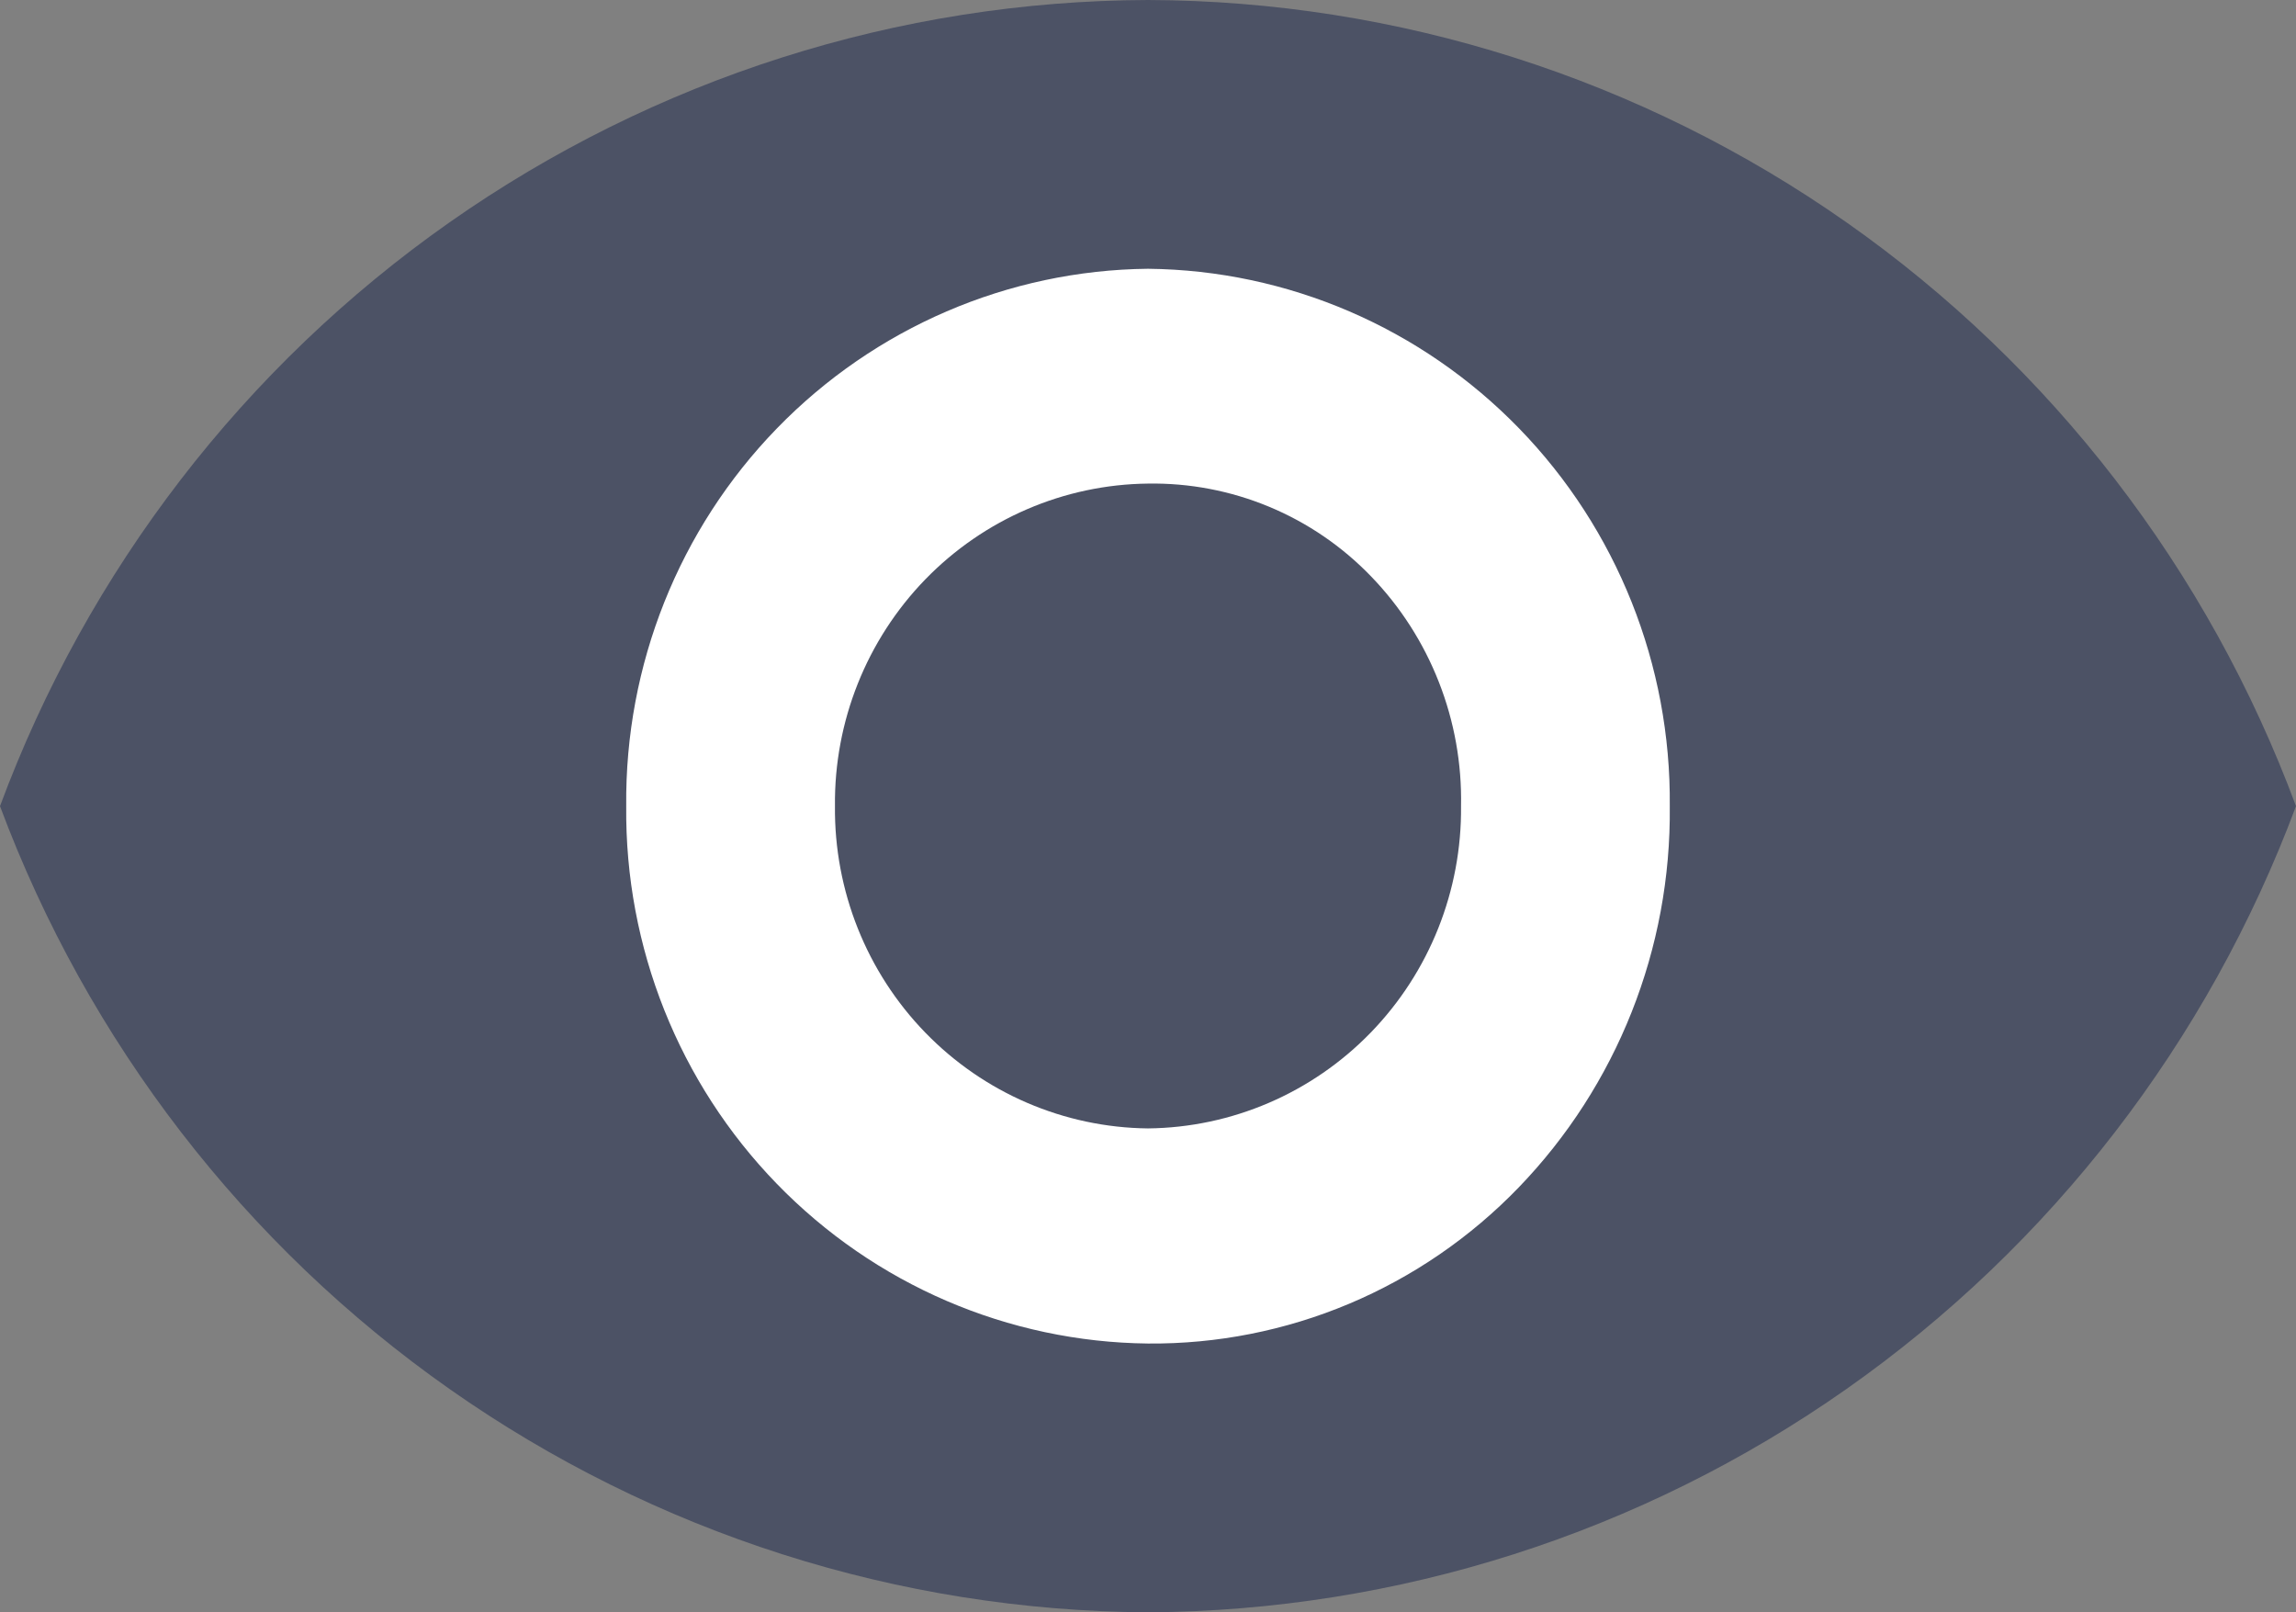
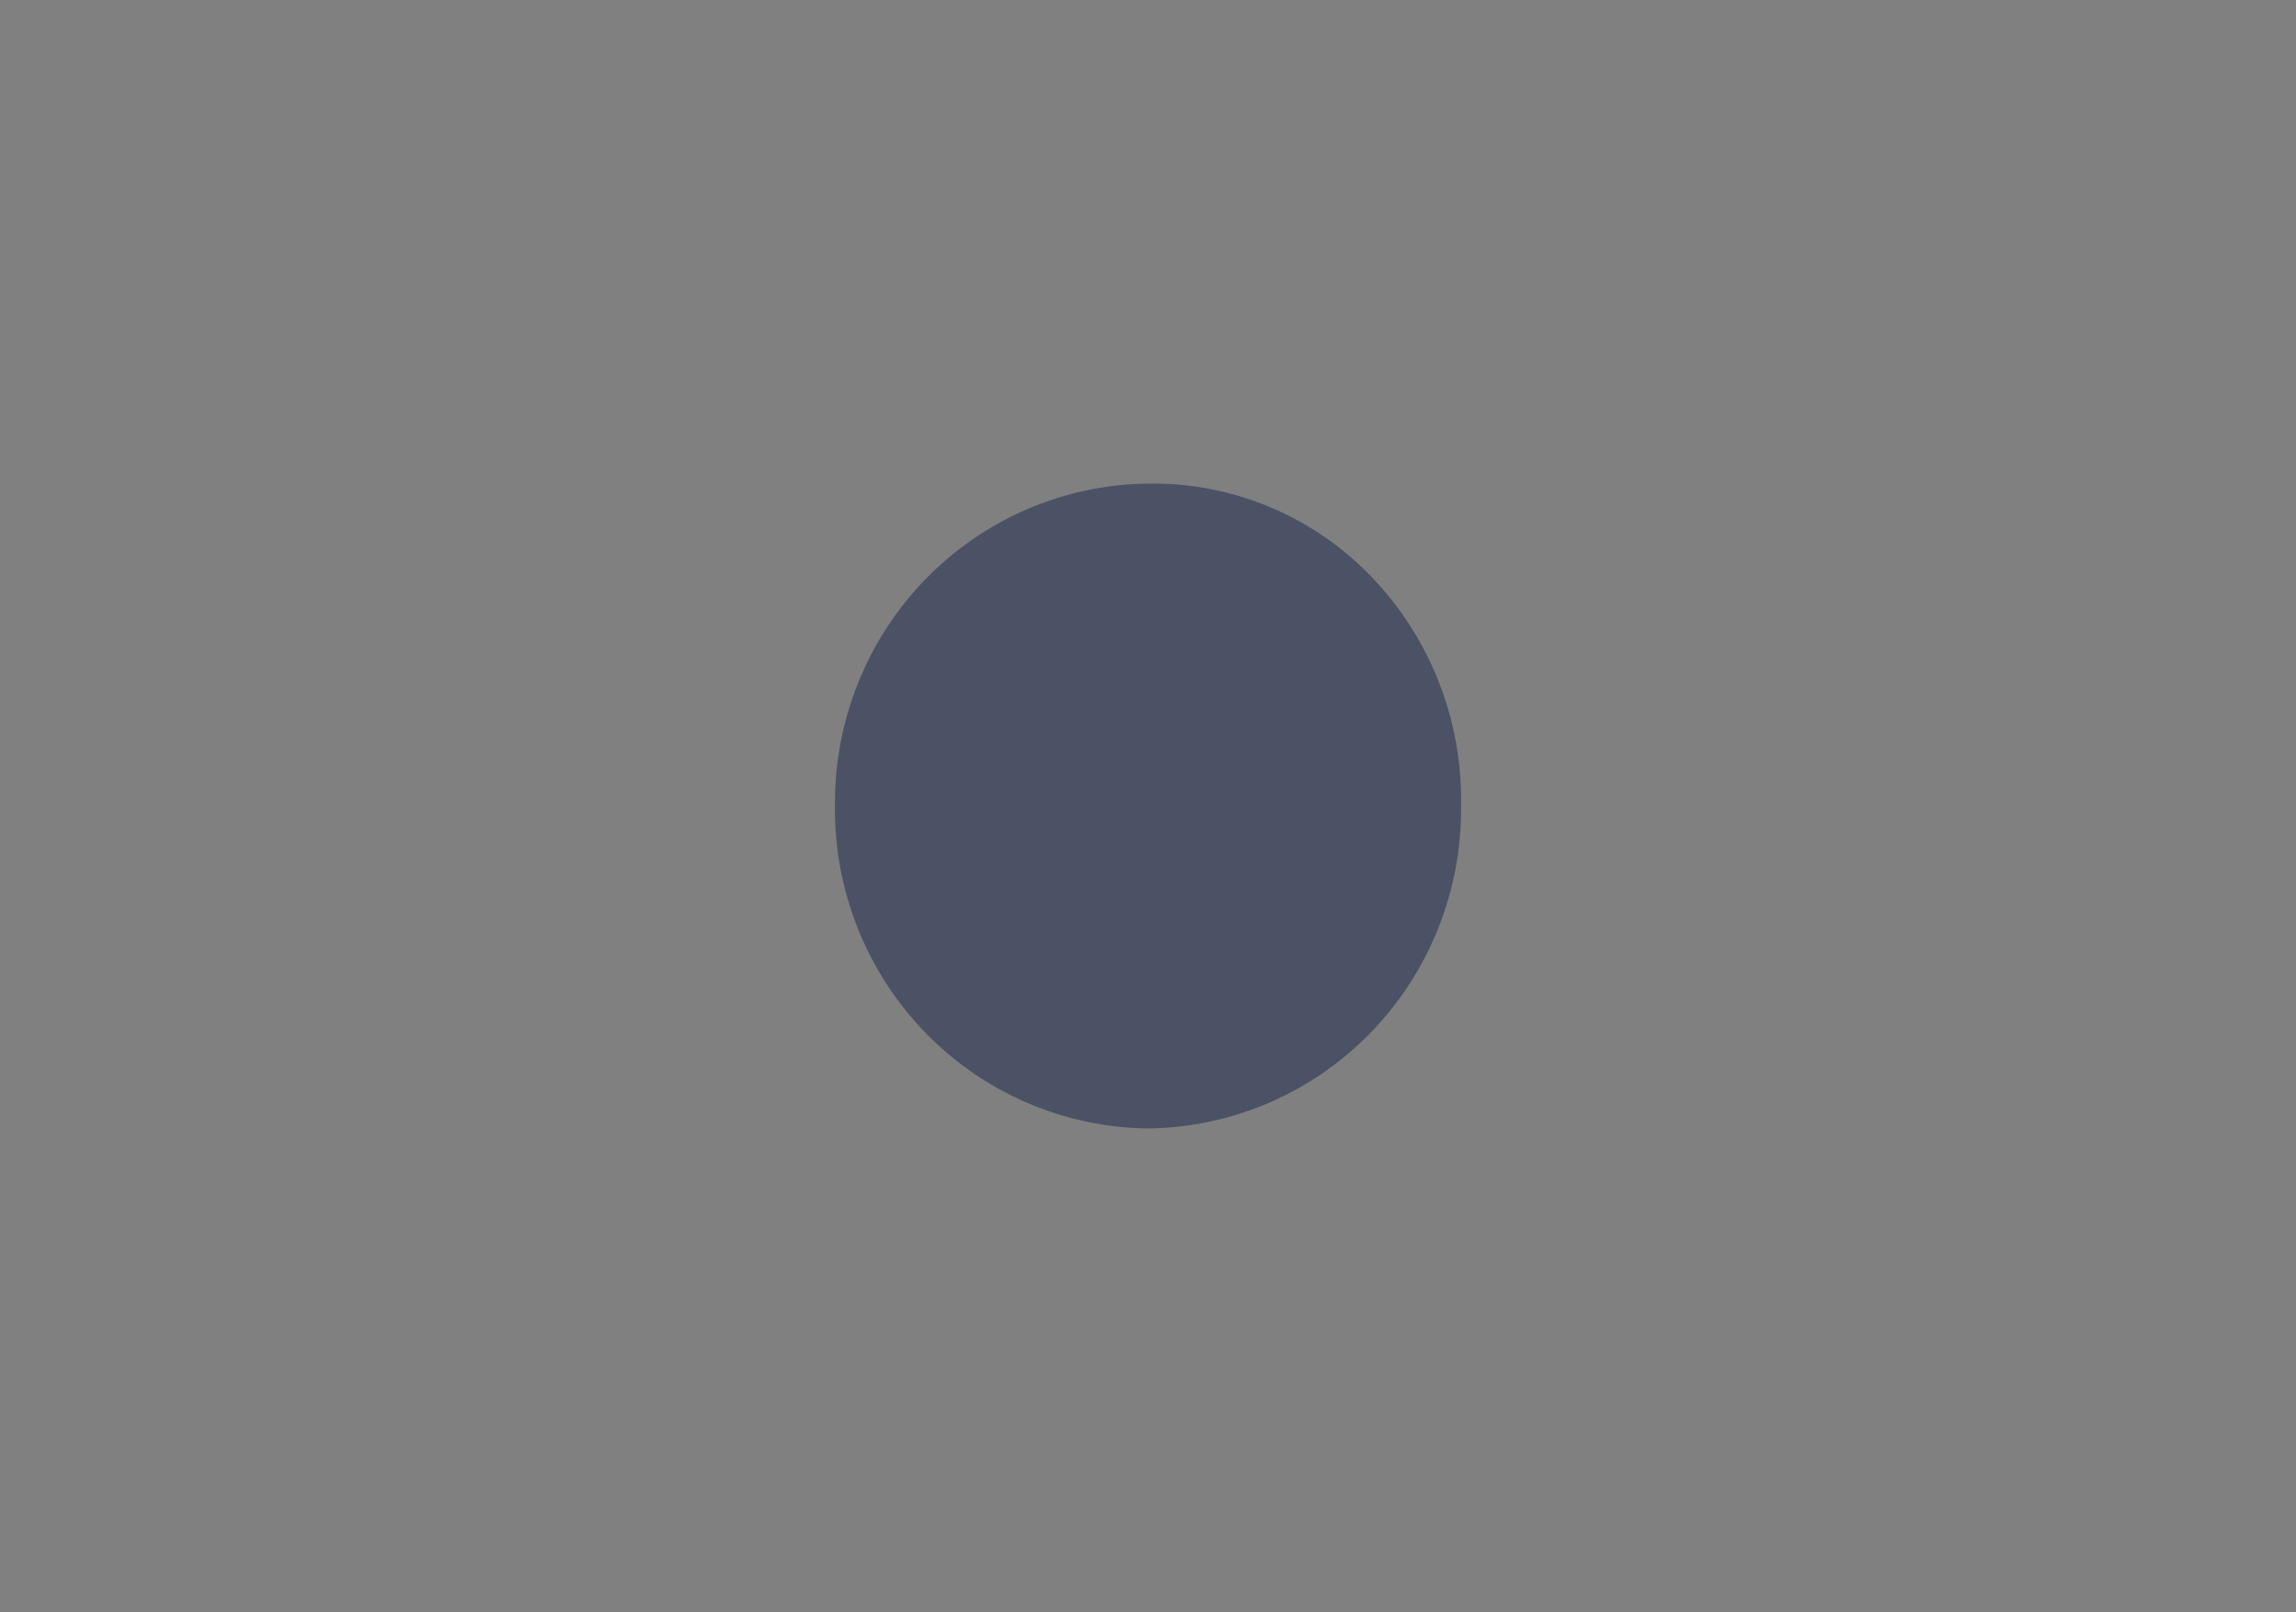
<svg xmlns="http://www.w3.org/2000/svg" width="47" height="33" viewBox="0 0 47 33" fill="none">
  <rect x="0" y="0" width="47" height="33" fill="#808080" stroke="none" />
-   <path d="M23.5 0C18.385 0.017 13.397 1.606 9.199 4.553C5.001 7.501 1.793 11.668 0 16.5C1.801 21.326 5.012 25.488 9.208 28.434C13.404 31.38 18.388 32.972 23.5 33C28.612 32.972 33.596 31.38 37.792 28.434C41.988 25.488 45.199 21.326 47 16.5C45.207 11.668 41.999 7.501 37.801 4.553C33.603 1.606 28.615 0.017 23.5 0V0Z" fill="#4C5265" />
-   <path d="M23.5 27.499C20.638 27.469 17.905 26.293 15.902 24.23C13.899 22.168 12.79 19.387 12.819 16.5C12.79 13.613 13.899 10.832 15.902 8.77C17.905 6.707 20.638 5.531 23.5 5.501C26.362 5.531 29.095 6.707 31.098 8.77C33.101 10.832 34.209 13.613 34.181 16.5C34.213 19.414 33.1 22.222 31.084 24.309C30.098 25.329 28.918 26.138 27.615 26.686C26.312 27.234 24.912 27.511 23.5 27.499Z" fill="white" />
  <path d="M23.5 9.898C21.783 9.916 20.143 10.622 18.941 11.859C17.74 13.097 17.074 14.765 17.092 16.497C17.074 18.23 17.74 19.898 18.941 21.135C20.143 22.373 21.783 23.078 23.5 23.096C25.217 23.078 26.857 22.373 28.059 21.135C29.26 19.898 29.926 18.23 29.908 16.497C29.925 15.63 29.771 14.767 29.454 13.96C29.138 13.153 28.666 12.417 28.065 11.796C27.473 11.182 26.762 10.697 25.977 10.371C25.192 10.045 24.349 9.884 23.5 9.898Z" fill="#4C5265" />
</svg>